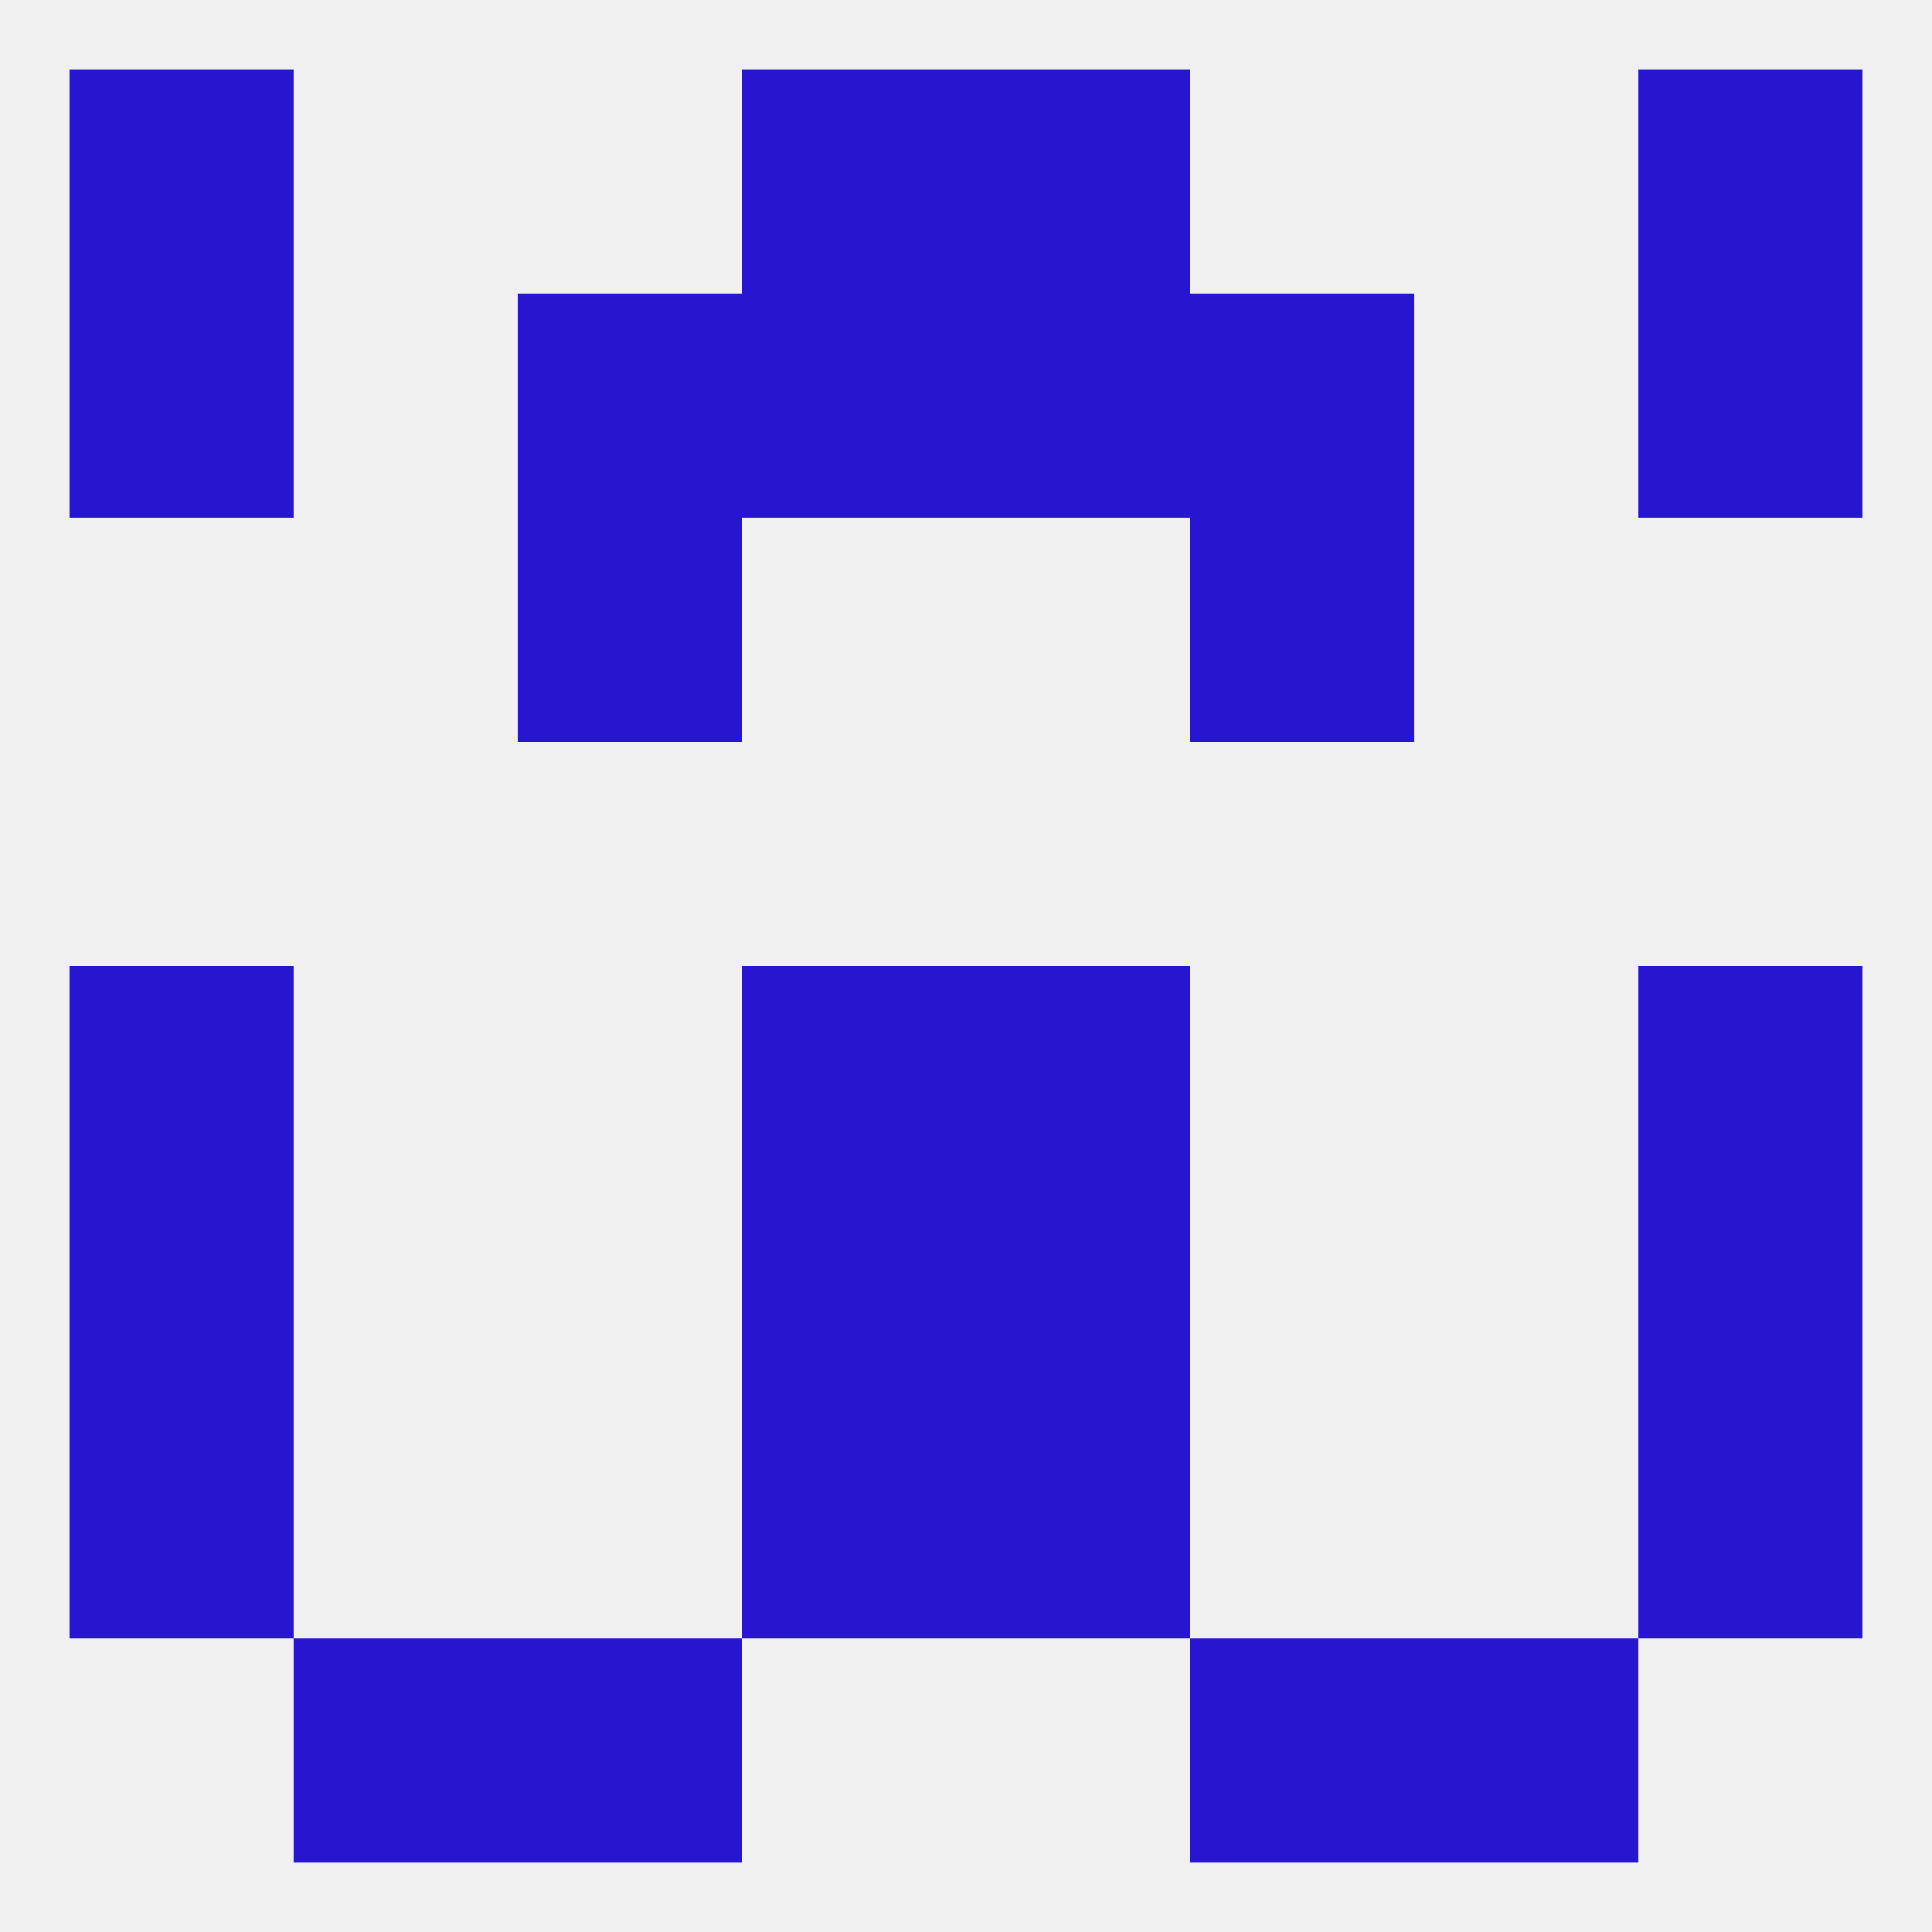
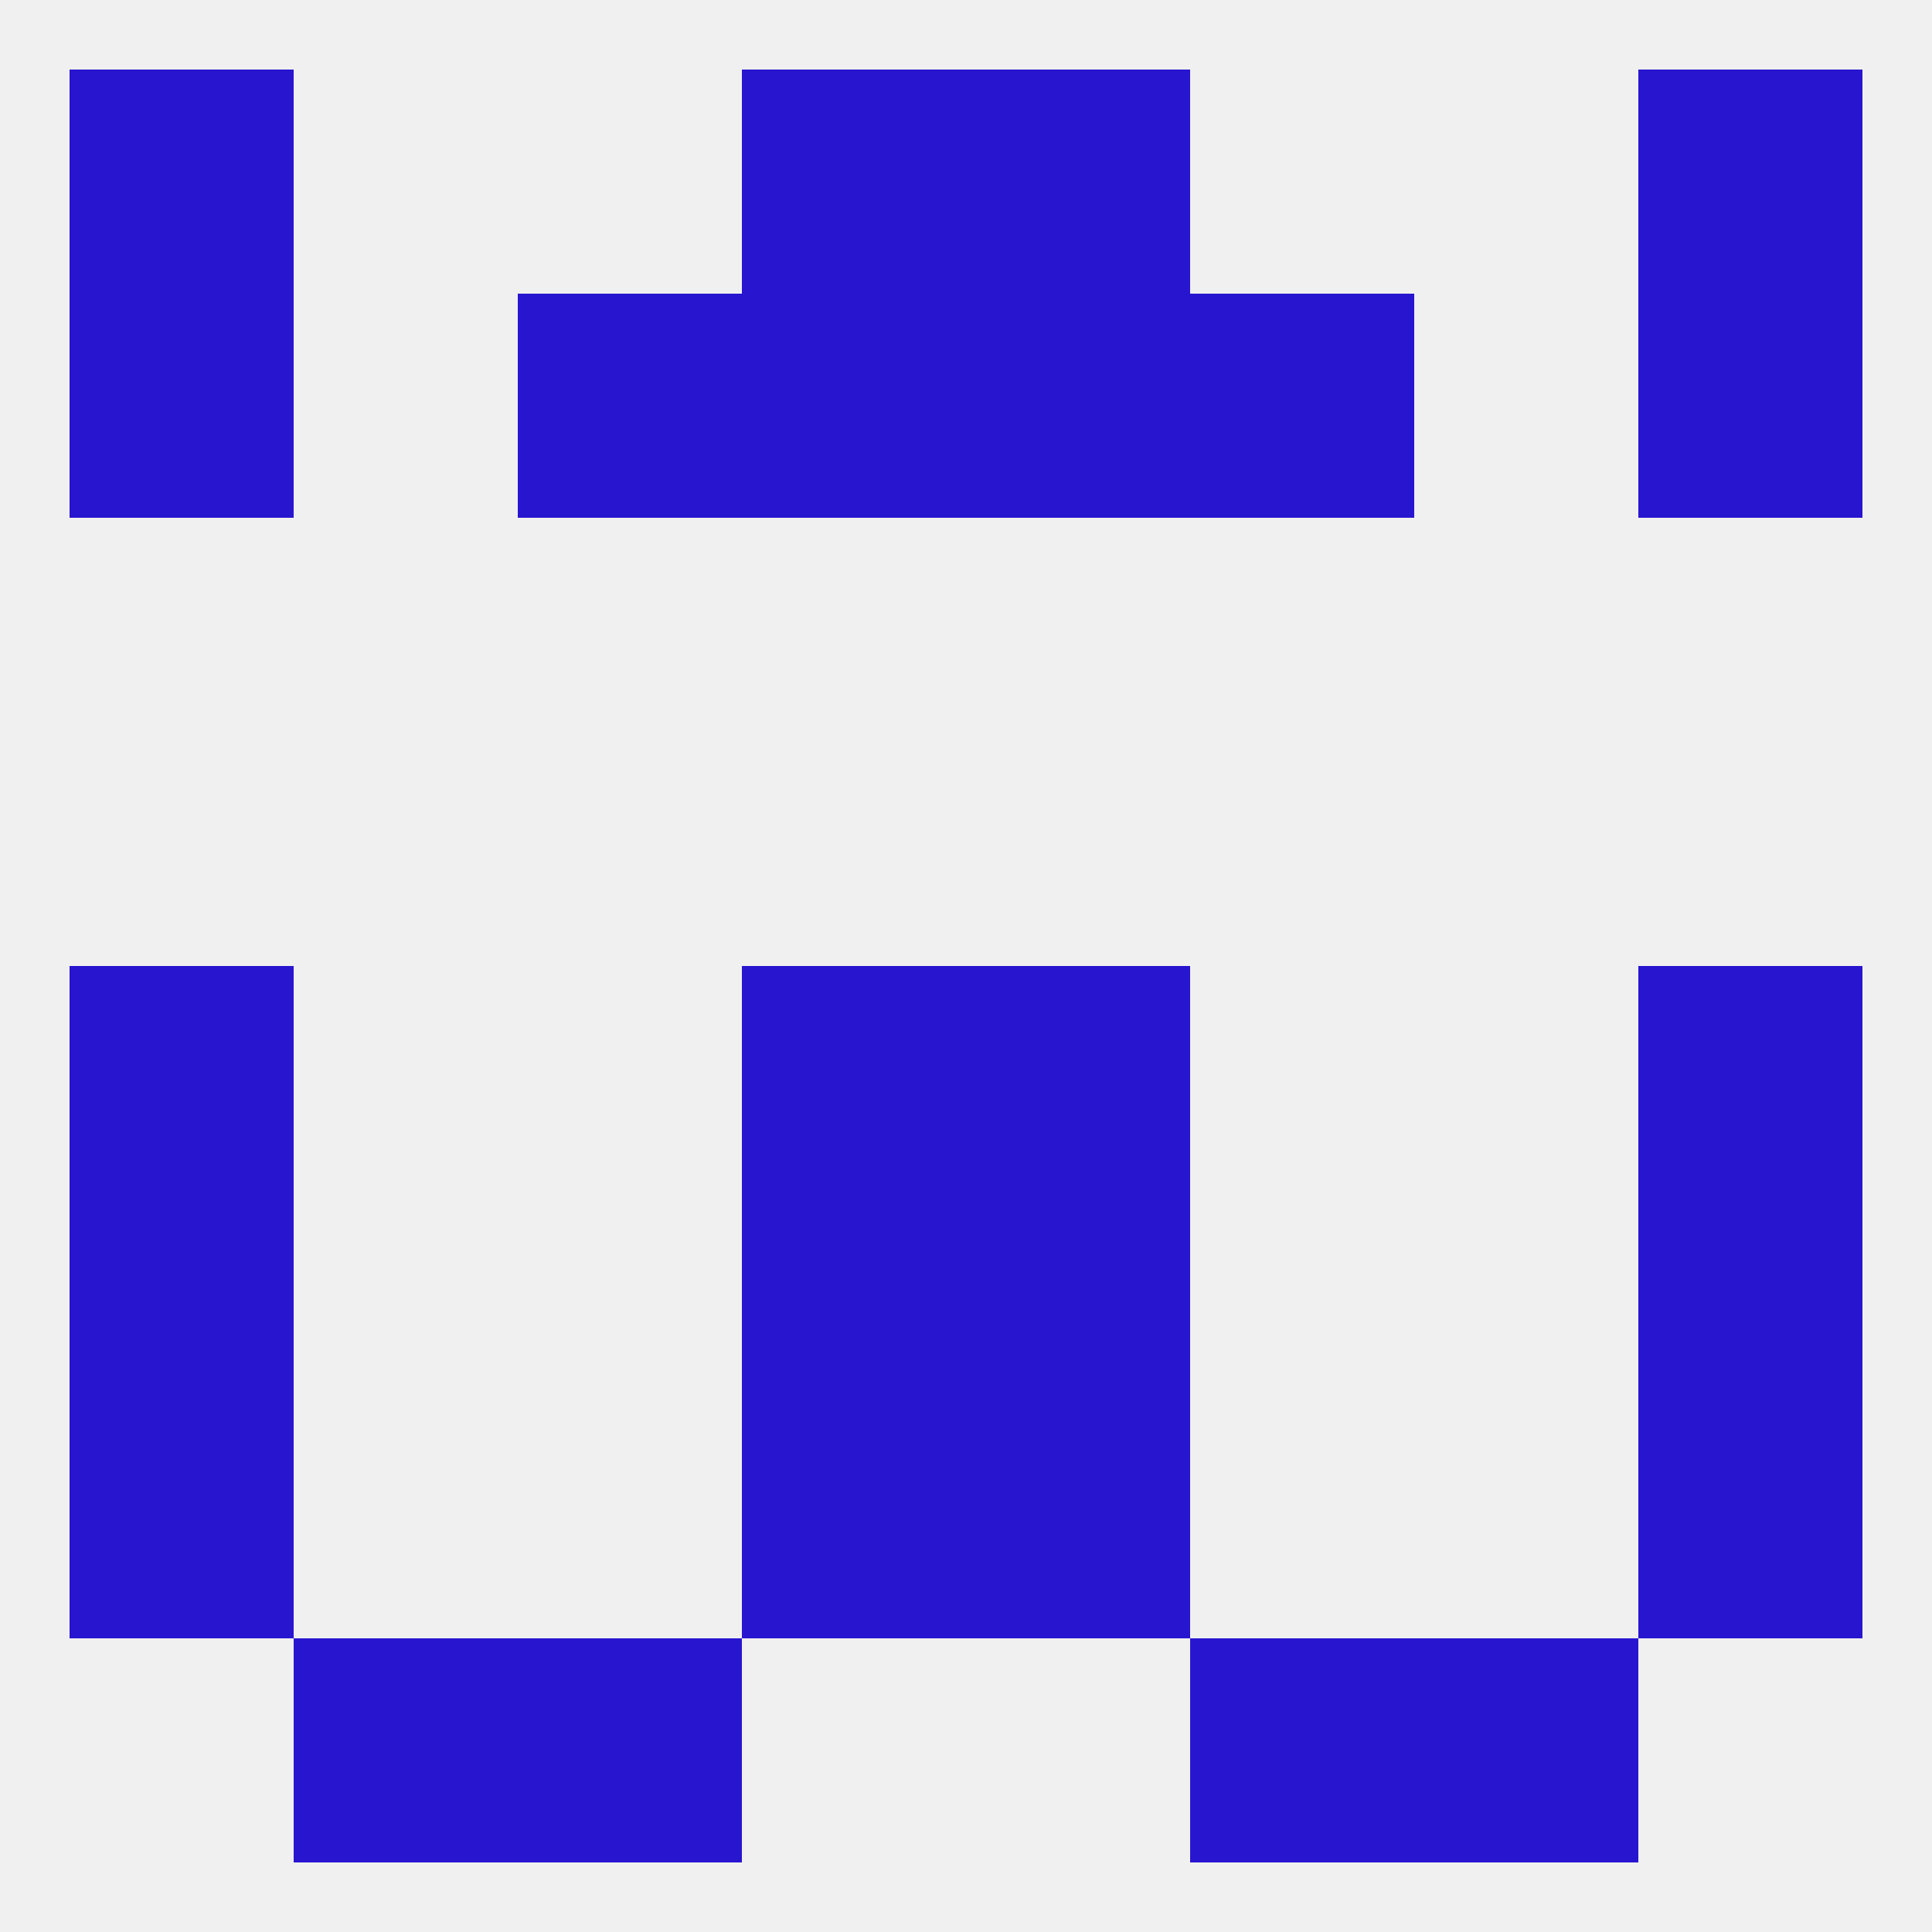
<svg xmlns="http://www.w3.org/2000/svg" version="1.1" baseprofile="full" width="250" height="250" viewBox="0 0 250 250">
  <rect width="100%" height="100%" fill="rgba(240,240,240,255)" />
  <rect x="9" y="125" width="29" height="29" fill="rgba(40,21,207,255)" />
  <rect x="212" y="125" width="29" height="29" fill="rgba(40,21,207,255)" />
  <rect x="96" y="125" width="29" height="29" fill="rgba(40,21,207,255)" />
  <rect x="125" y="125" width="29" height="29" fill="rgba(40,21,207,255)" />
  <rect x="9" y="154" width="29" height="29" fill="rgba(40,21,207,255)" />
  <rect x="212" y="154" width="29" height="29" fill="rgba(40,21,207,255)" />
  <rect x="96" y="154" width="29" height="29" fill="rgba(40,21,207,255)" />
  <rect x="125" y="154" width="29" height="29" fill="rgba(40,21,207,255)" />
  <rect x="212" y="183" width="29" height="29" fill="rgba(40,21,207,255)" />
  <rect x="96" y="183" width="29" height="29" fill="rgba(40,21,207,255)" />
  <rect x="125" y="183" width="29" height="29" fill="rgba(40,21,207,255)" />
  <rect x="9" y="183" width="29" height="29" fill="rgba(40,21,207,255)" />
  <rect x="183" y="212" width="29" height="29" fill="rgba(40,21,207,255)" />
  <rect x="67" y="212" width="29" height="29" fill="rgba(40,21,207,255)" />
  <rect x="154" y="212" width="29" height="29" fill="rgba(40,21,207,255)" />
  <rect x="38" y="212" width="29" height="29" fill="rgba(40,21,207,255)" />
  <rect x="9" y="9" width="29" height="29" fill="rgba(40,21,207,255)" />
  <rect x="212" y="9" width="29" height="29" fill="rgba(40,21,207,255)" />
  <rect x="96" y="9" width="29" height="29" fill="rgba(40,21,207,255)" />
  <rect x="125" y="9" width="29" height="29" fill="rgba(40,21,207,255)" />
  <rect x="154" y="38" width="29" height="29" fill="rgba(40,21,207,255)" />
  <rect x="9" y="38" width="29" height="29" fill="rgba(40,21,207,255)" />
  <rect x="212" y="38" width="29" height="29" fill="rgba(40,21,207,255)" />
  <rect x="96" y="38" width="29" height="29" fill="rgba(40,21,207,255)" />
  <rect x="125" y="38" width="29" height="29" fill="rgba(40,21,207,255)" />
  <rect x="67" y="38" width="29" height="29" fill="rgba(40,21,207,255)" />
-   <rect x="67" y="67" width="29" height="29" fill="rgba(40,21,207,255)" />
-   <rect x="154" y="67" width="29" height="29" fill="rgba(40,21,207,255)" />
</svg>